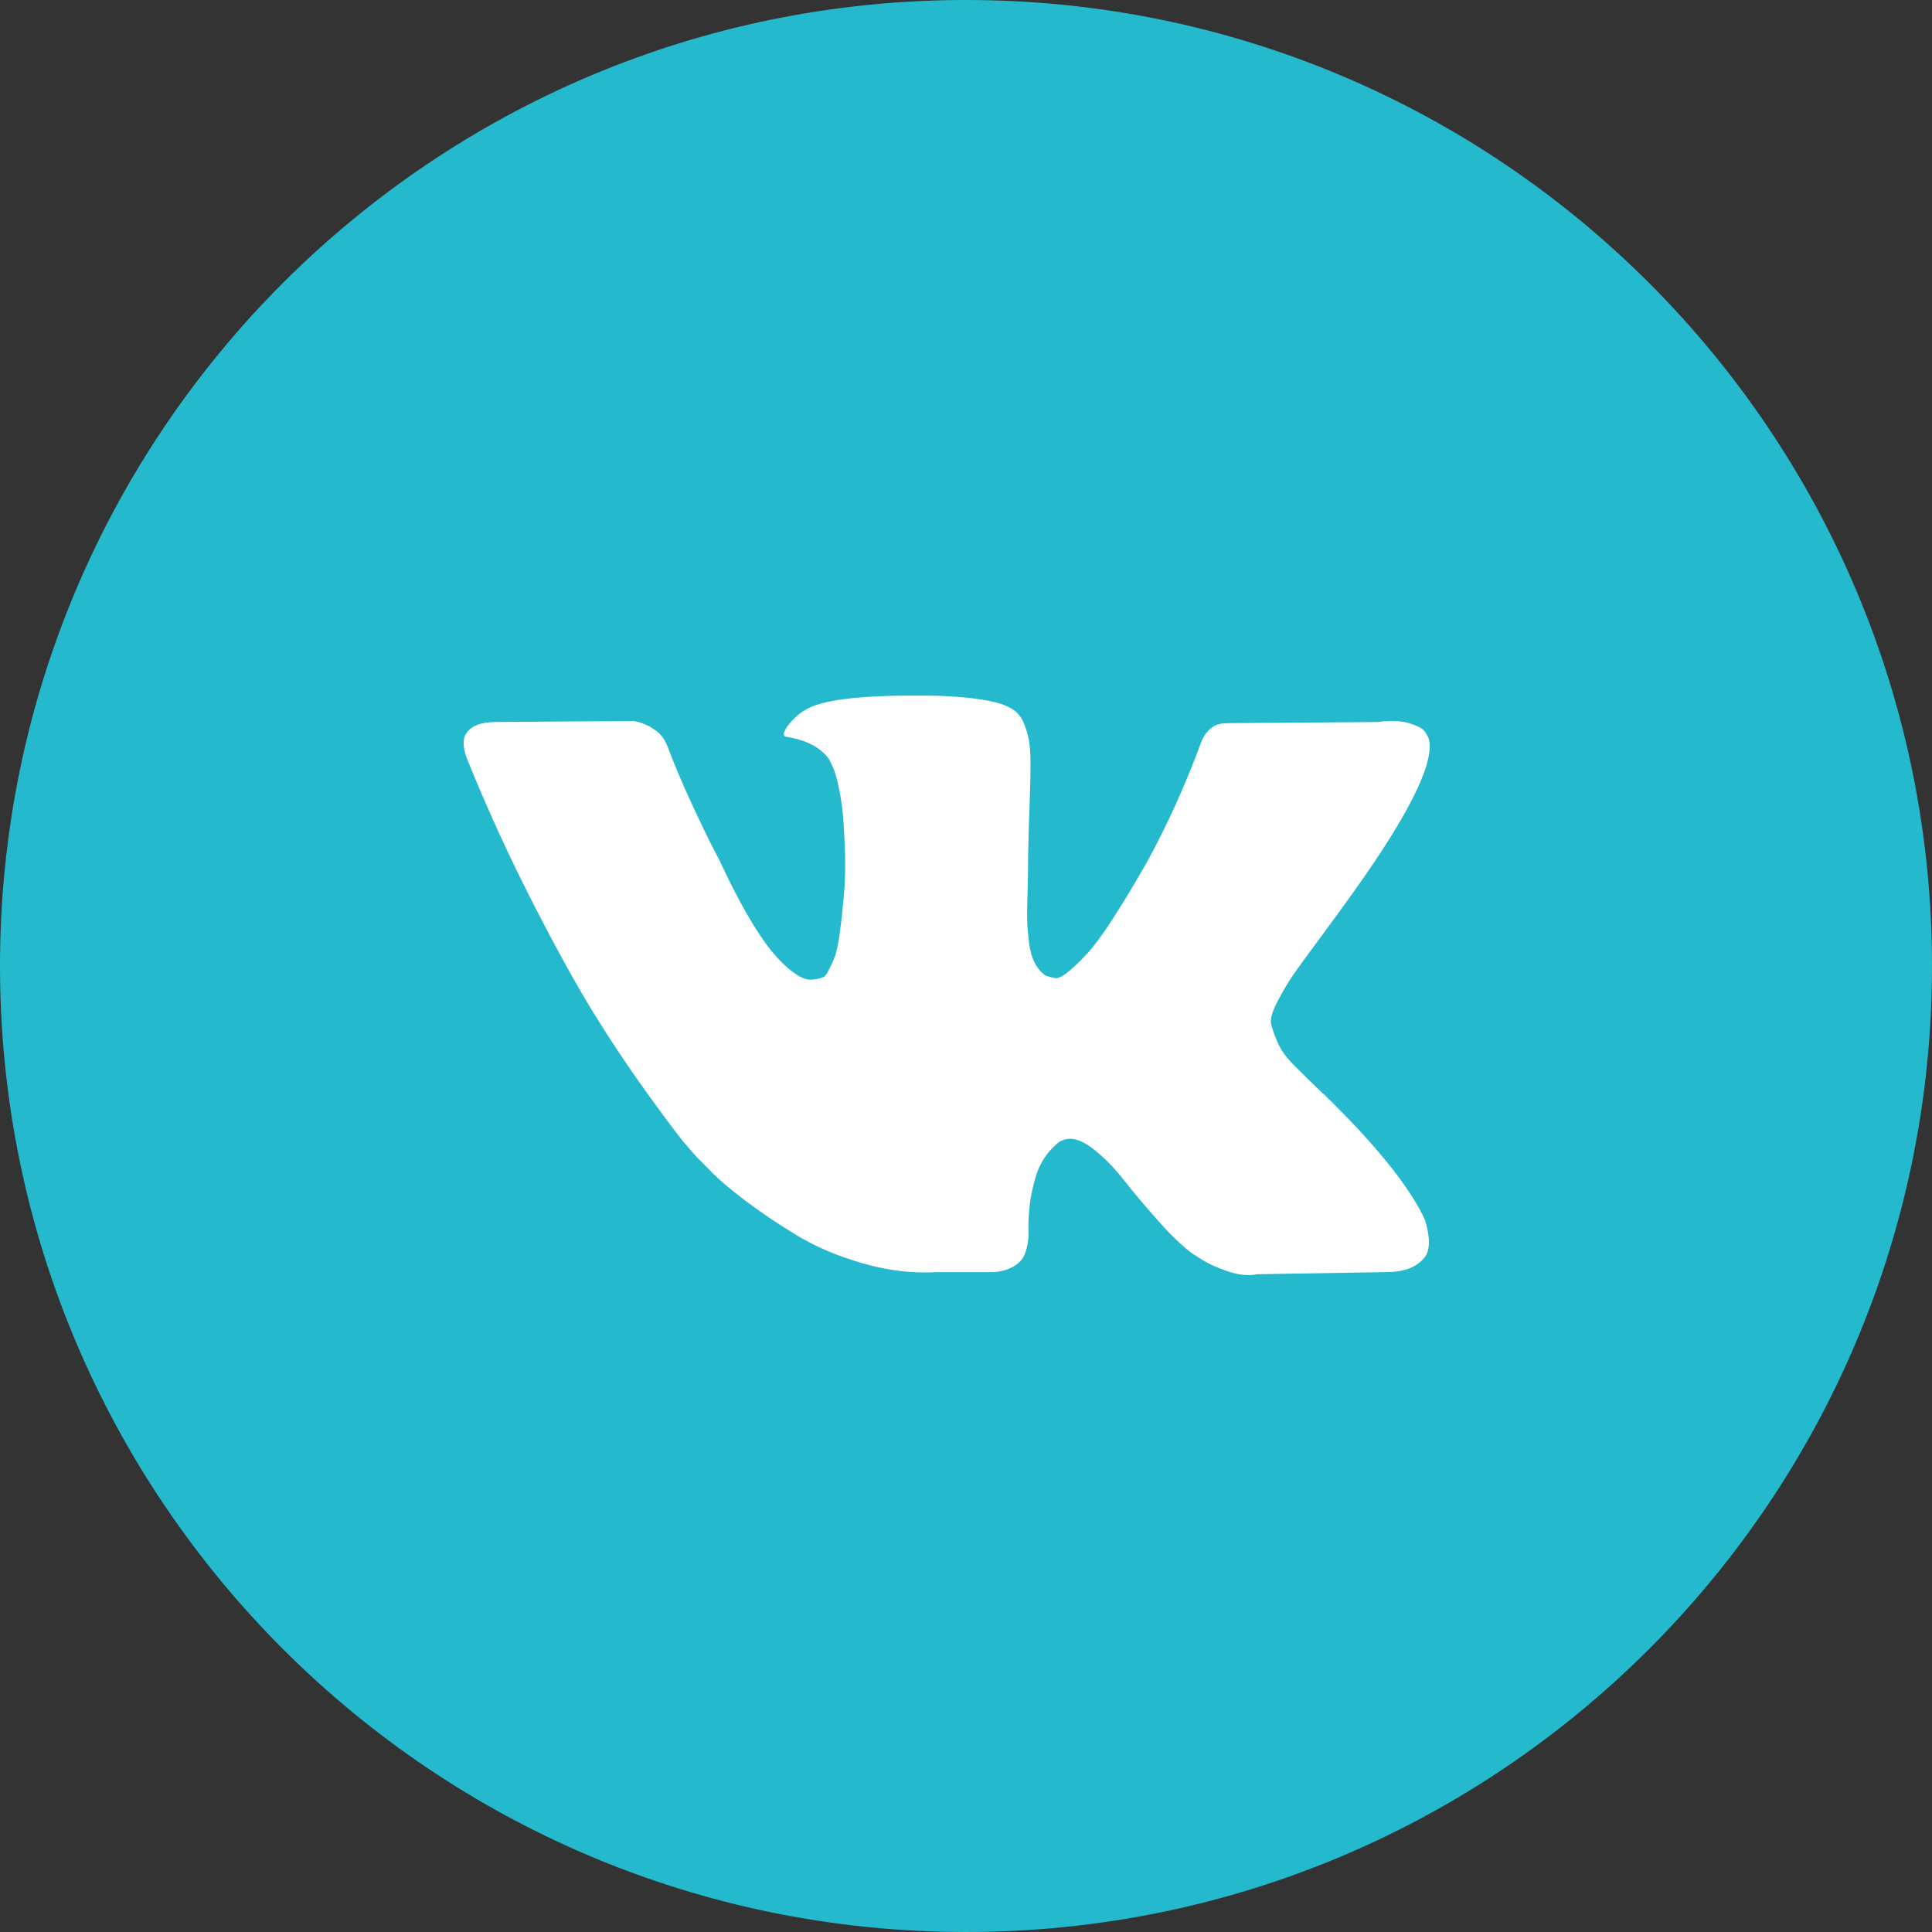
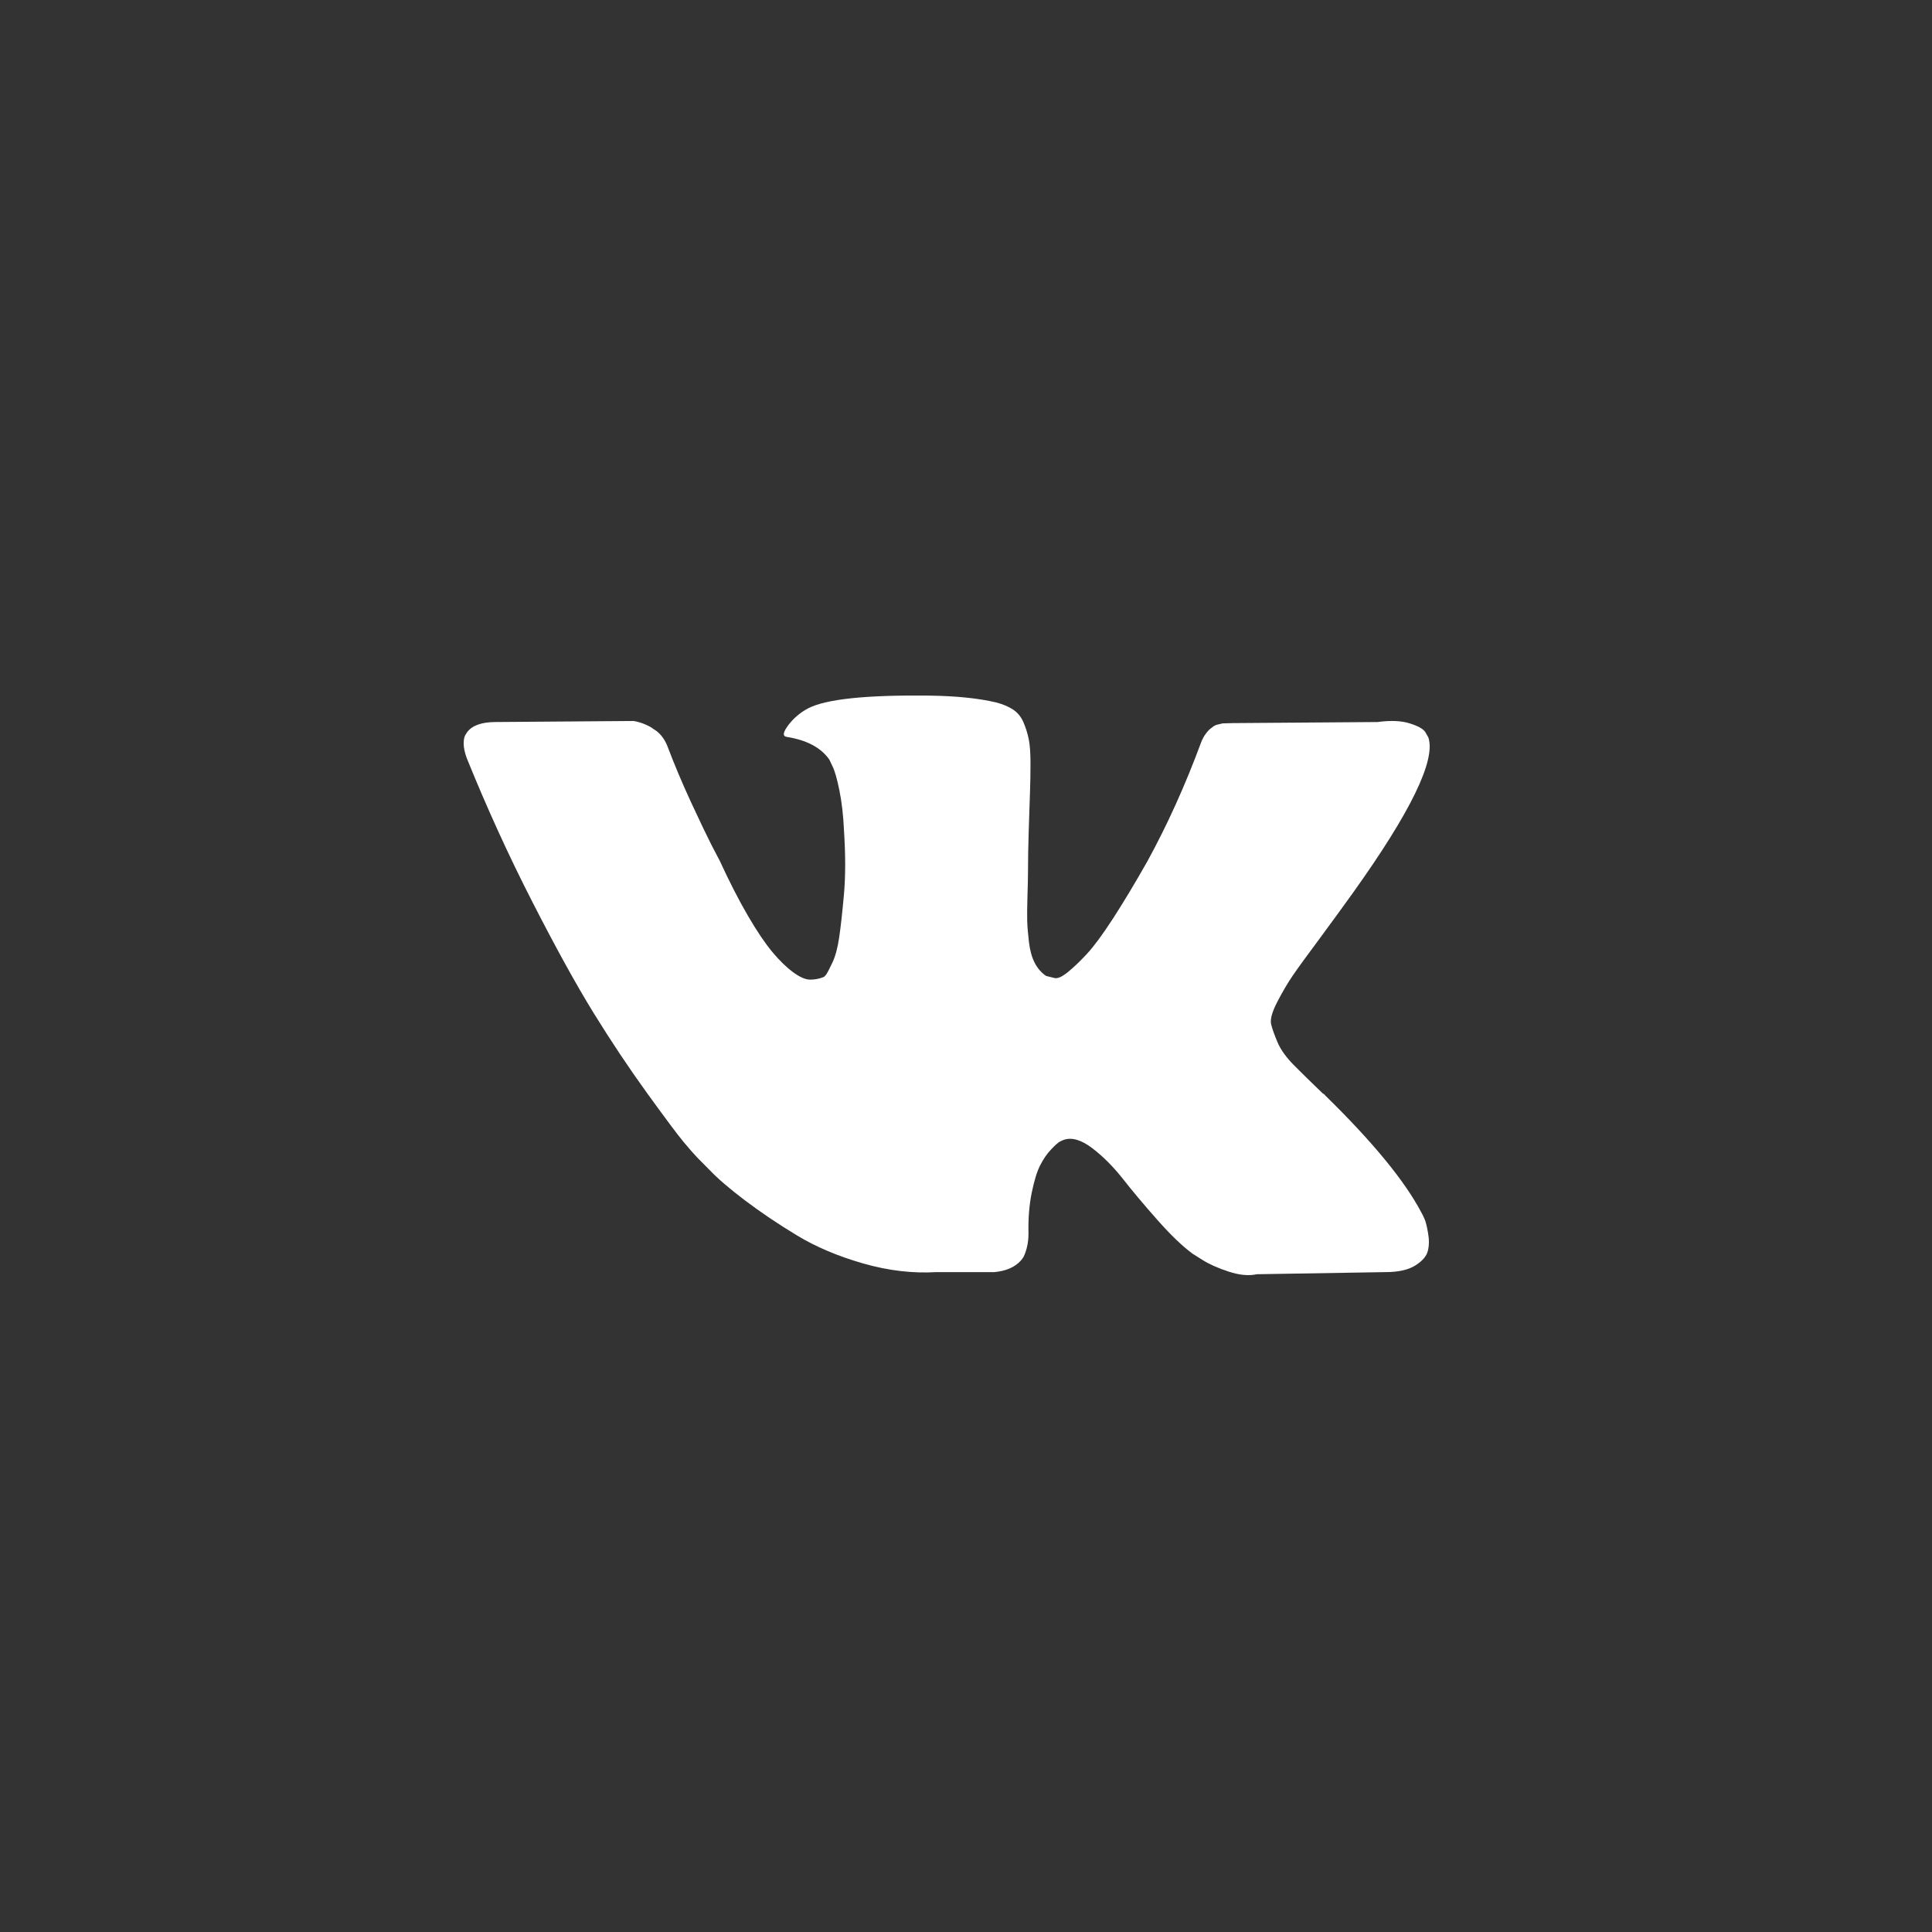
<svg xmlns="http://www.w3.org/2000/svg" width="50" height="50" viewBox="0 0 50 50" fill="none">
  <rect x="0" y="0" width="50" height="50" fill="#333333" stroke="none" />
-   <path d="M25 50C38.807 50 50 38.807 50 25C50 11.193 38.807 0 25 0C11.193 0 0 11.193 0 25C0 38.807 11.193 50 25 50Z" fill="#24B9CD" />
  <path d="M36.965 19.083C37.164 19.667 36.514 21.009 35.013 23.108C34.804 23.4 34.522 23.788 34.166 24.271C33.819 24.737 33.581 25.065 33.45 25.257C33.32 25.448 33.188 25.674 33.053 25.934C32.919 26.195 32.867 26.386 32.897 26.509C32.928 26.633 32.984 26.79 33.066 26.982C33.149 27.173 33.29 27.369 33.49 27.57C33.689 27.771 33.937 28.013 34.231 28.296C34.266 28.314 34.288 28.332 34.297 28.351C35.52 29.546 36.349 30.554 36.783 31.376C36.809 31.421 36.837 31.478 36.867 31.547C36.898 31.615 36.928 31.736 36.958 31.91C36.989 32.083 36.987 32.238 36.952 32.375C36.917 32.512 36.809 32.637 36.627 32.751C36.444 32.865 36.188 32.922 35.858 32.922L32.526 32.977C32.318 33.023 32.075 33 31.797 32.909C31.52 32.818 31.294 32.717 31.121 32.608L30.86 32.443C30.6 32.252 30.296 31.96 29.949 31.567C29.602 31.175 29.305 30.821 29.058 30.506C28.81 30.192 28.546 29.927 28.264 29.712C27.982 29.498 27.736 29.427 27.528 29.5C27.502 29.509 27.468 29.525 27.424 29.548C27.381 29.571 27.307 29.637 27.203 29.747C27.099 29.856 27.005 29.991 26.923 30.151C26.84 30.31 26.767 30.547 26.702 30.862C26.637 31.177 26.608 31.531 26.617 31.923C26.617 32.06 26.602 32.185 26.572 32.3C26.541 32.414 26.509 32.498 26.474 32.553L26.422 32.621C26.266 32.795 26.036 32.895 25.732 32.922H24.235C23.619 32.959 22.986 32.884 22.335 32.697C21.684 32.51 21.113 32.268 20.623 31.971C20.133 31.674 19.686 31.373 19.282 31.068C18.879 30.762 18.573 30.5 18.365 30.28L18.04 29.952C17.953 29.861 17.833 29.724 17.681 29.541C17.53 29.359 17.22 28.944 16.751 28.296C16.282 27.648 15.822 26.959 15.371 26.229C14.92 25.499 14.389 24.536 13.777 23.34C13.165 22.145 12.599 20.904 12.078 19.617C12.026 19.471 12 19.348 12 19.248C12 19.147 12.013 19.074 12.039 19.029L12.091 18.947C12.221 18.773 12.469 18.686 12.833 18.686L16.399 18.659C16.504 18.677 16.603 18.707 16.699 18.748C16.794 18.789 16.864 18.828 16.907 18.864L16.972 18.905C17.111 19.006 17.215 19.152 17.285 19.343C17.458 19.8 17.658 20.272 17.883 20.76C18.109 21.248 18.287 21.62 18.417 21.876L18.625 22.273C18.877 22.82 19.12 23.295 19.354 23.696C19.588 24.098 19.799 24.41 19.985 24.634C20.172 24.858 20.352 25.033 20.526 25.161C20.699 25.289 20.847 25.353 20.968 25.353C21.09 25.353 21.207 25.33 21.32 25.284C21.337 25.275 21.359 25.252 21.385 25.216C21.411 25.179 21.463 25.079 21.541 24.915C21.619 24.75 21.677 24.536 21.716 24.271C21.756 24.007 21.797 23.637 21.84 23.163C21.884 22.688 21.884 22.118 21.84 21.451C21.823 21.086 21.784 20.753 21.723 20.452C21.662 20.151 21.602 19.941 21.541 19.823L21.463 19.658C21.246 19.348 20.877 19.152 20.356 19.07C20.244 19.051 20.265 18.942 20.421 18.741C20.56 18.568 20.725 18.431 20.916 18.331C21.376 18.093 22.413 17.984 24.027 18.002C24.738 18.011 25.324 18.07 25.784 18.18C25.958 18.226 26.103 18.287 26.22 18.365C26.337 18.442 26.426 18.552 26.487 18.693C26.548 18.835 26.593 18.981 26.624 19.131C26.654 19.282 26.669 19.489 26.669 19.754C26.669 20.019 26.665 20.27 26.656 20.507C26.647 20.744 26.637 21.066 26.624 21.472C26.611 21.878 26.604 22.255 26.604 22.601C26.604 22.702 26.6 22.893 26.591 23.176C26.582 23.459 26.58 23.678 26.584 23.833C26.589 23.988 26.604 24.173 26.63 24.388C26.656 24.602 26.706 24.78 26.78 24.922C26.854 25.063 26.951 25.175 27.073 25.257C27.142 25.275 27.216 25.293 27.294 25.312C27.372 25.33 27.485 25.28 27.632 25.161C27.78 25.042 27.945 24.885 28.127 24.689C28.309 24.493 28.535 24.187 28.804 23.772C29.073 23.356 29.368 22.866 29.689 22.3C30.209 21.351 30.674 20.324 31.082 19.22C31.116 19.129 31.16 19.049 31.212 18.981C31.264 18.912 31.311 18.864 31.355 18.837L31.407 18.796L31.472 18.762L31.641 18.721L31.902 18.714L35.65 18.686C35.989 18.641 36.266 18.652 36.483 18.721C36.7 18.789 36.835 18.864 36.887 18.947L36.965 19.083Z" fill="white" />
</svg>